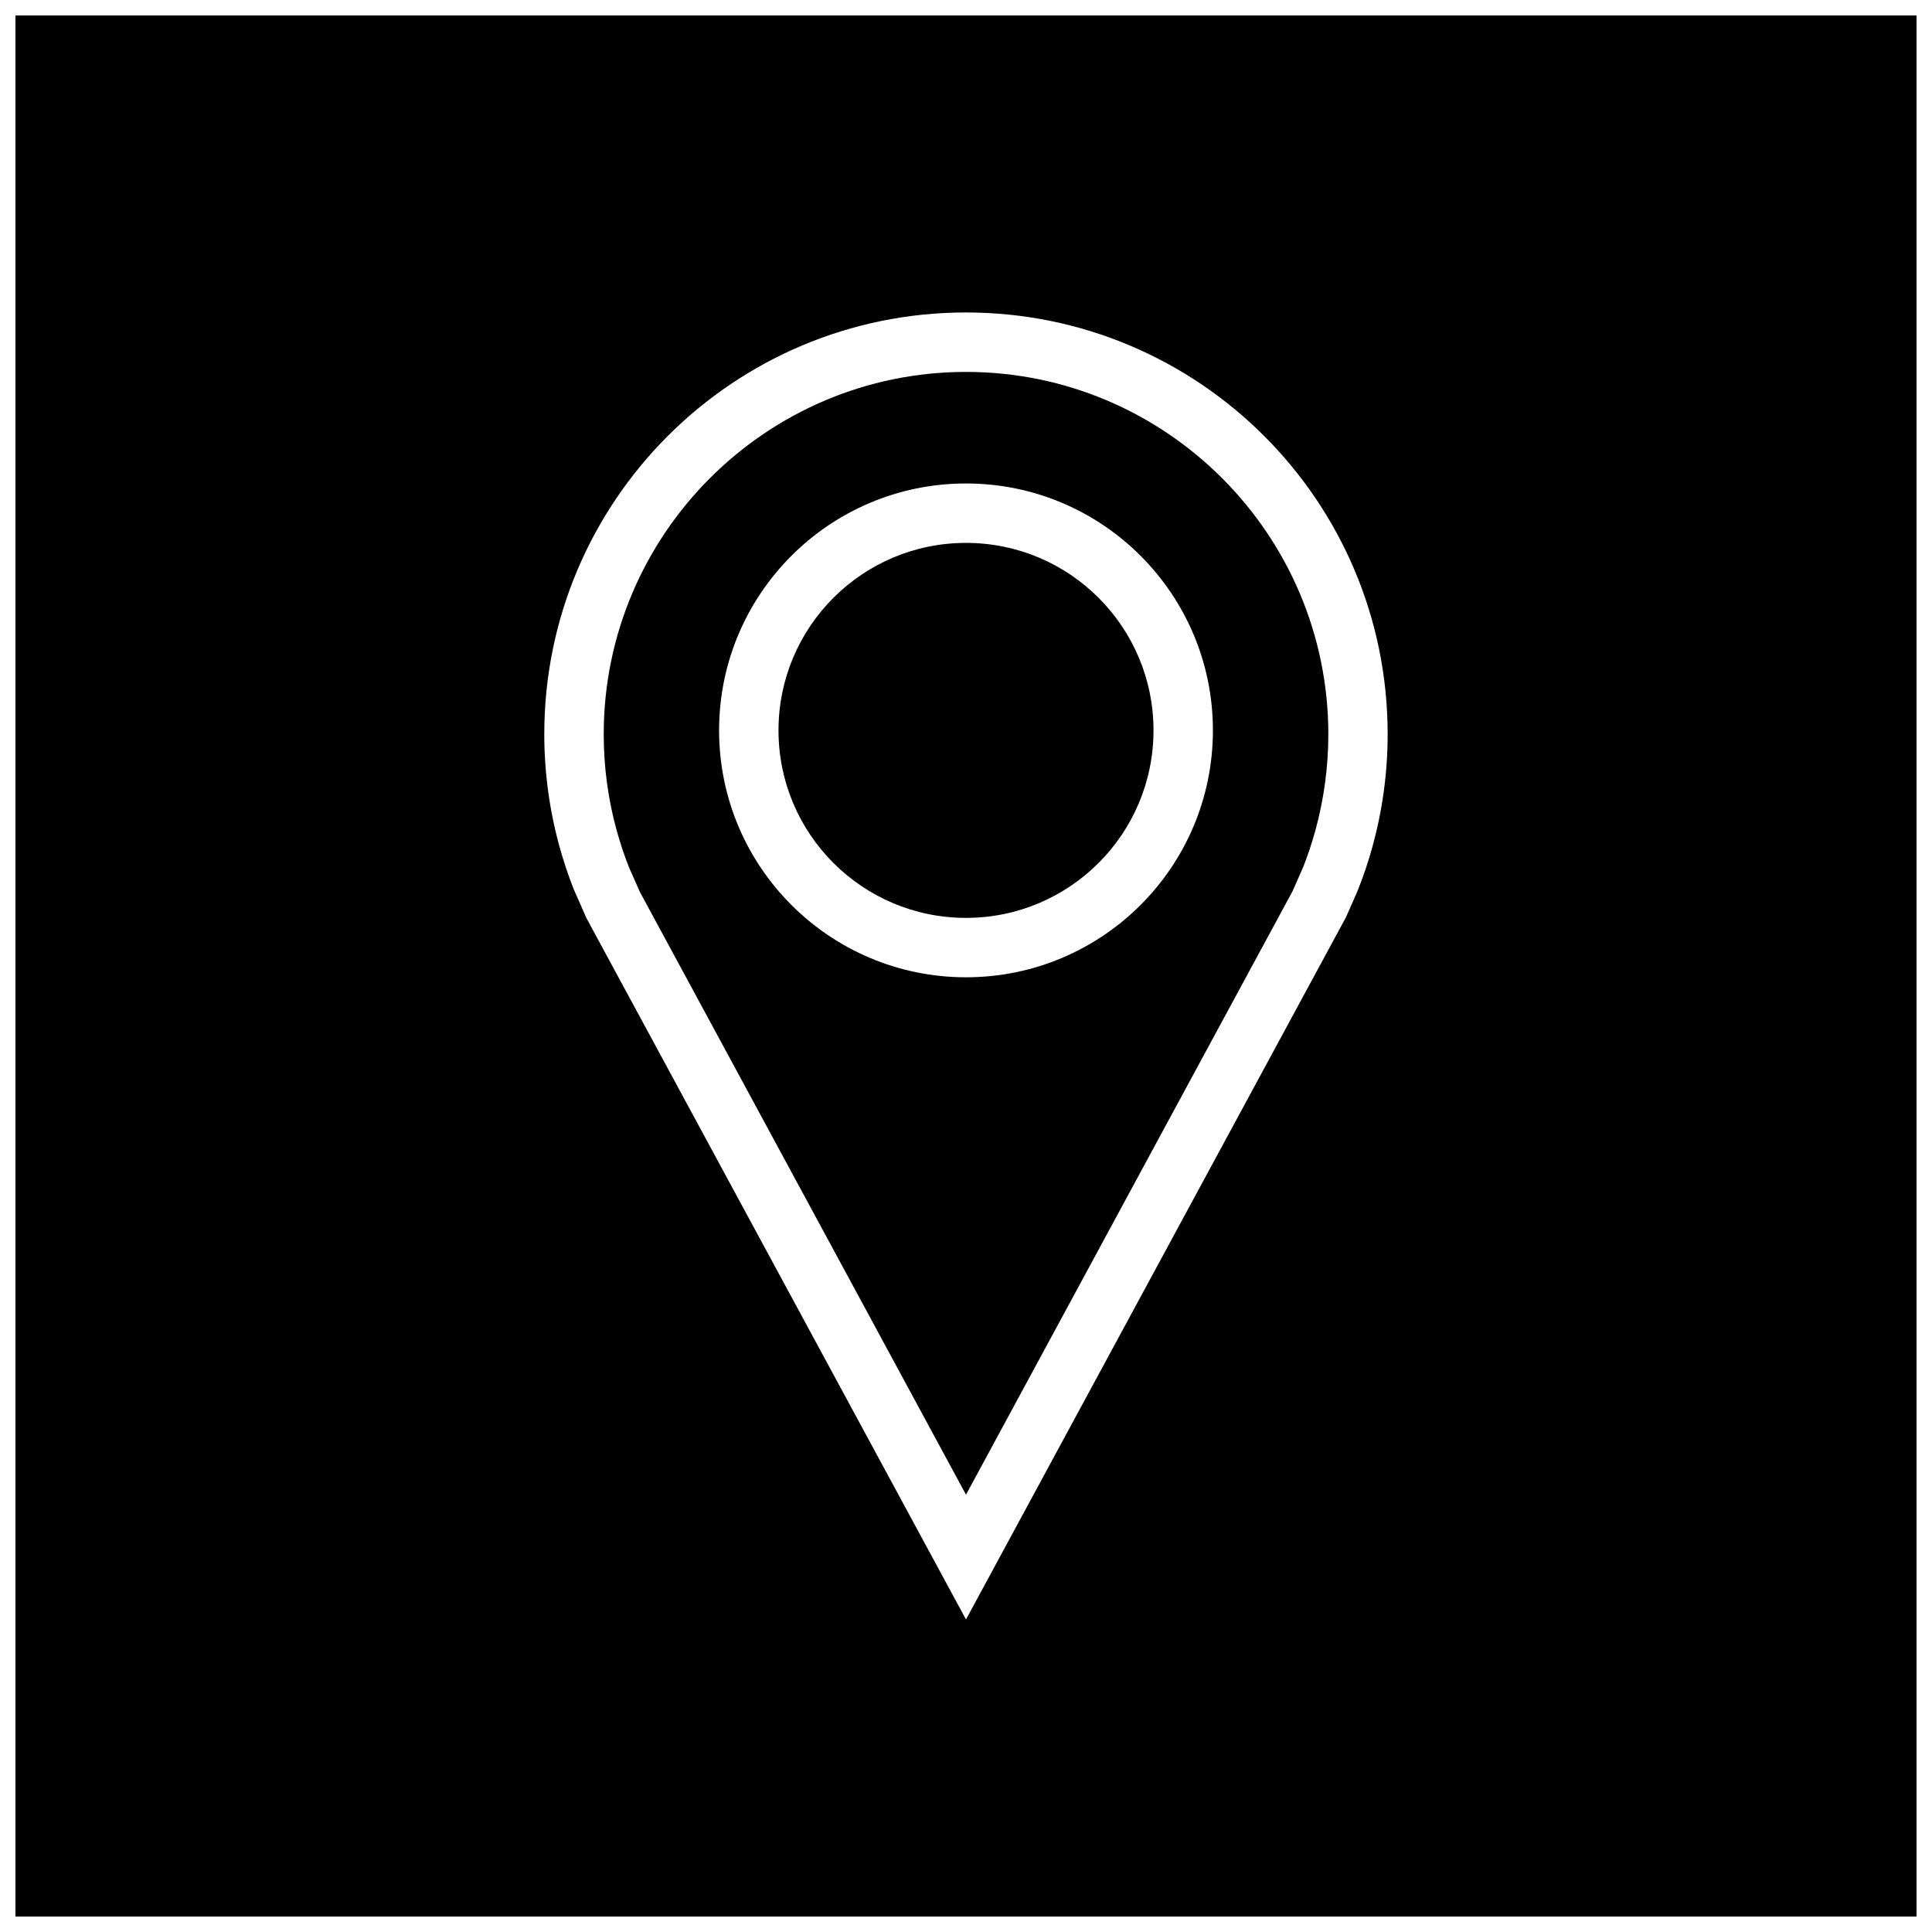
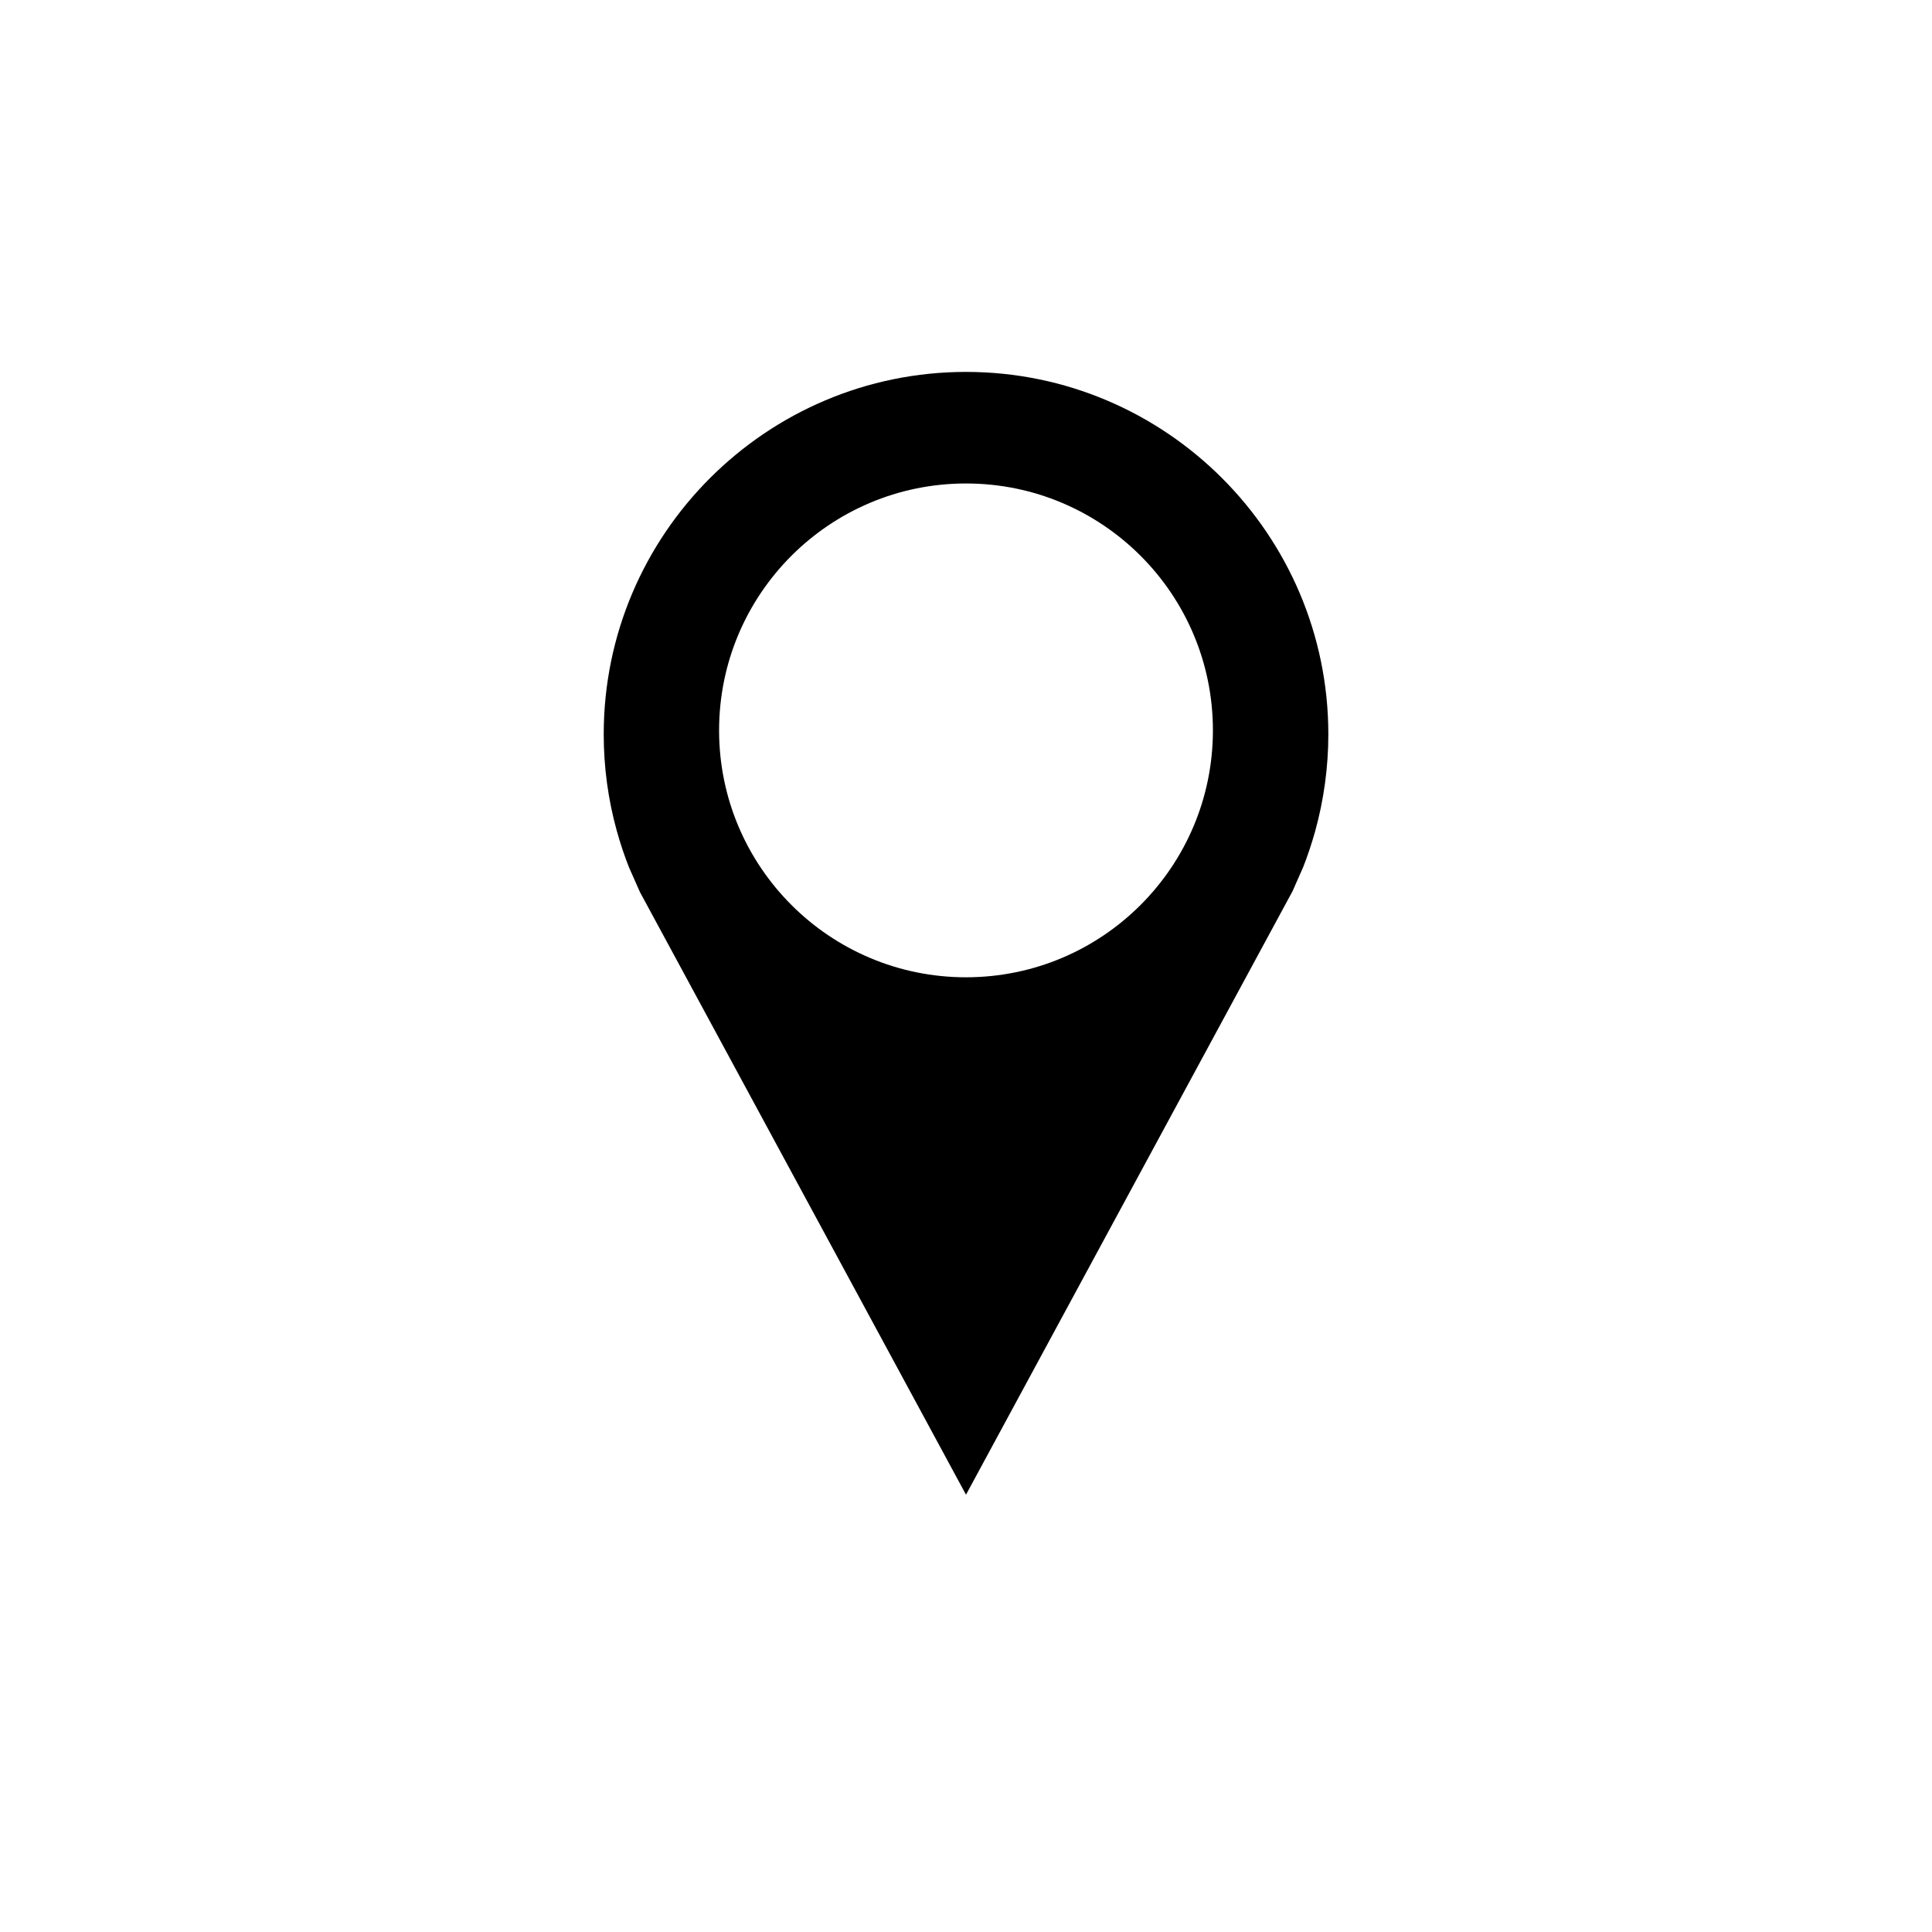
<svg xmlns="http://www.w3.org/2000/svg" width="800px" height="800px" version="1.1" viewBox="144 144 512 512">
  <defs>
    <clipPath id="a">
-       <path d="m148.09 148.09h503.81v503.81h-503.81z" />
-     </clipPath>
+       </clipPath>
  </defs>
-   <path d="m449.69 337.56c0 27.441-22.246 49.688-49.688 49.688-27.445 0-49.691-22.246-49.691-49.688s22.246-49.688 49.691-49.688c27.441 0 49.688 22.246 49.688 49.688" />
  <path d="m400 242.56c-52.93 0-96.008 43.074-96.008 96.008 0 8.707 1.164 17.352 3.481 25.68 0.914 3.273 1.984 6.504 3.211 9.59l2.898 6.551 86.418 159.72 86.562-159.98 2.801-6.359c1.102-2.769 2.234-6.141 3.18-9.523 2.297-8.328 3.481-16.973 3.481-25.68-0.02-52.934-43.078-96.008-96.023-96.008zm0 160.43c-36.133 0-65.434-29.301-65.434-65.434 0-36.129 29.301-65.43 65.434-65.43s65.434 29.301 65.434 65.434c-0.004 36.133-29.301 65.43-65.434 65.43z" />
  <g clip-path="url(#a)">
    <path d="m651.9 148.09h-503.81v503.81h503.81zm-144.2 220.36c-1.102 3.984-2.426 7.871-3.938 11.668l-3.055 6.941-100.71 186.12-100.59-185.88-3.387-7.699c-1.434-3.637-2.676-7.367-3.731-11.18-2.629-9.508-4.047-19.523-4.047-29.883 0-61.699 50.035-111.73 111.75-111.73 61.715 0 111.75 50.035 111.75 111.75 0 10.348-1.418 20.375-4.047 29.887z" />
  </g>
</svg>